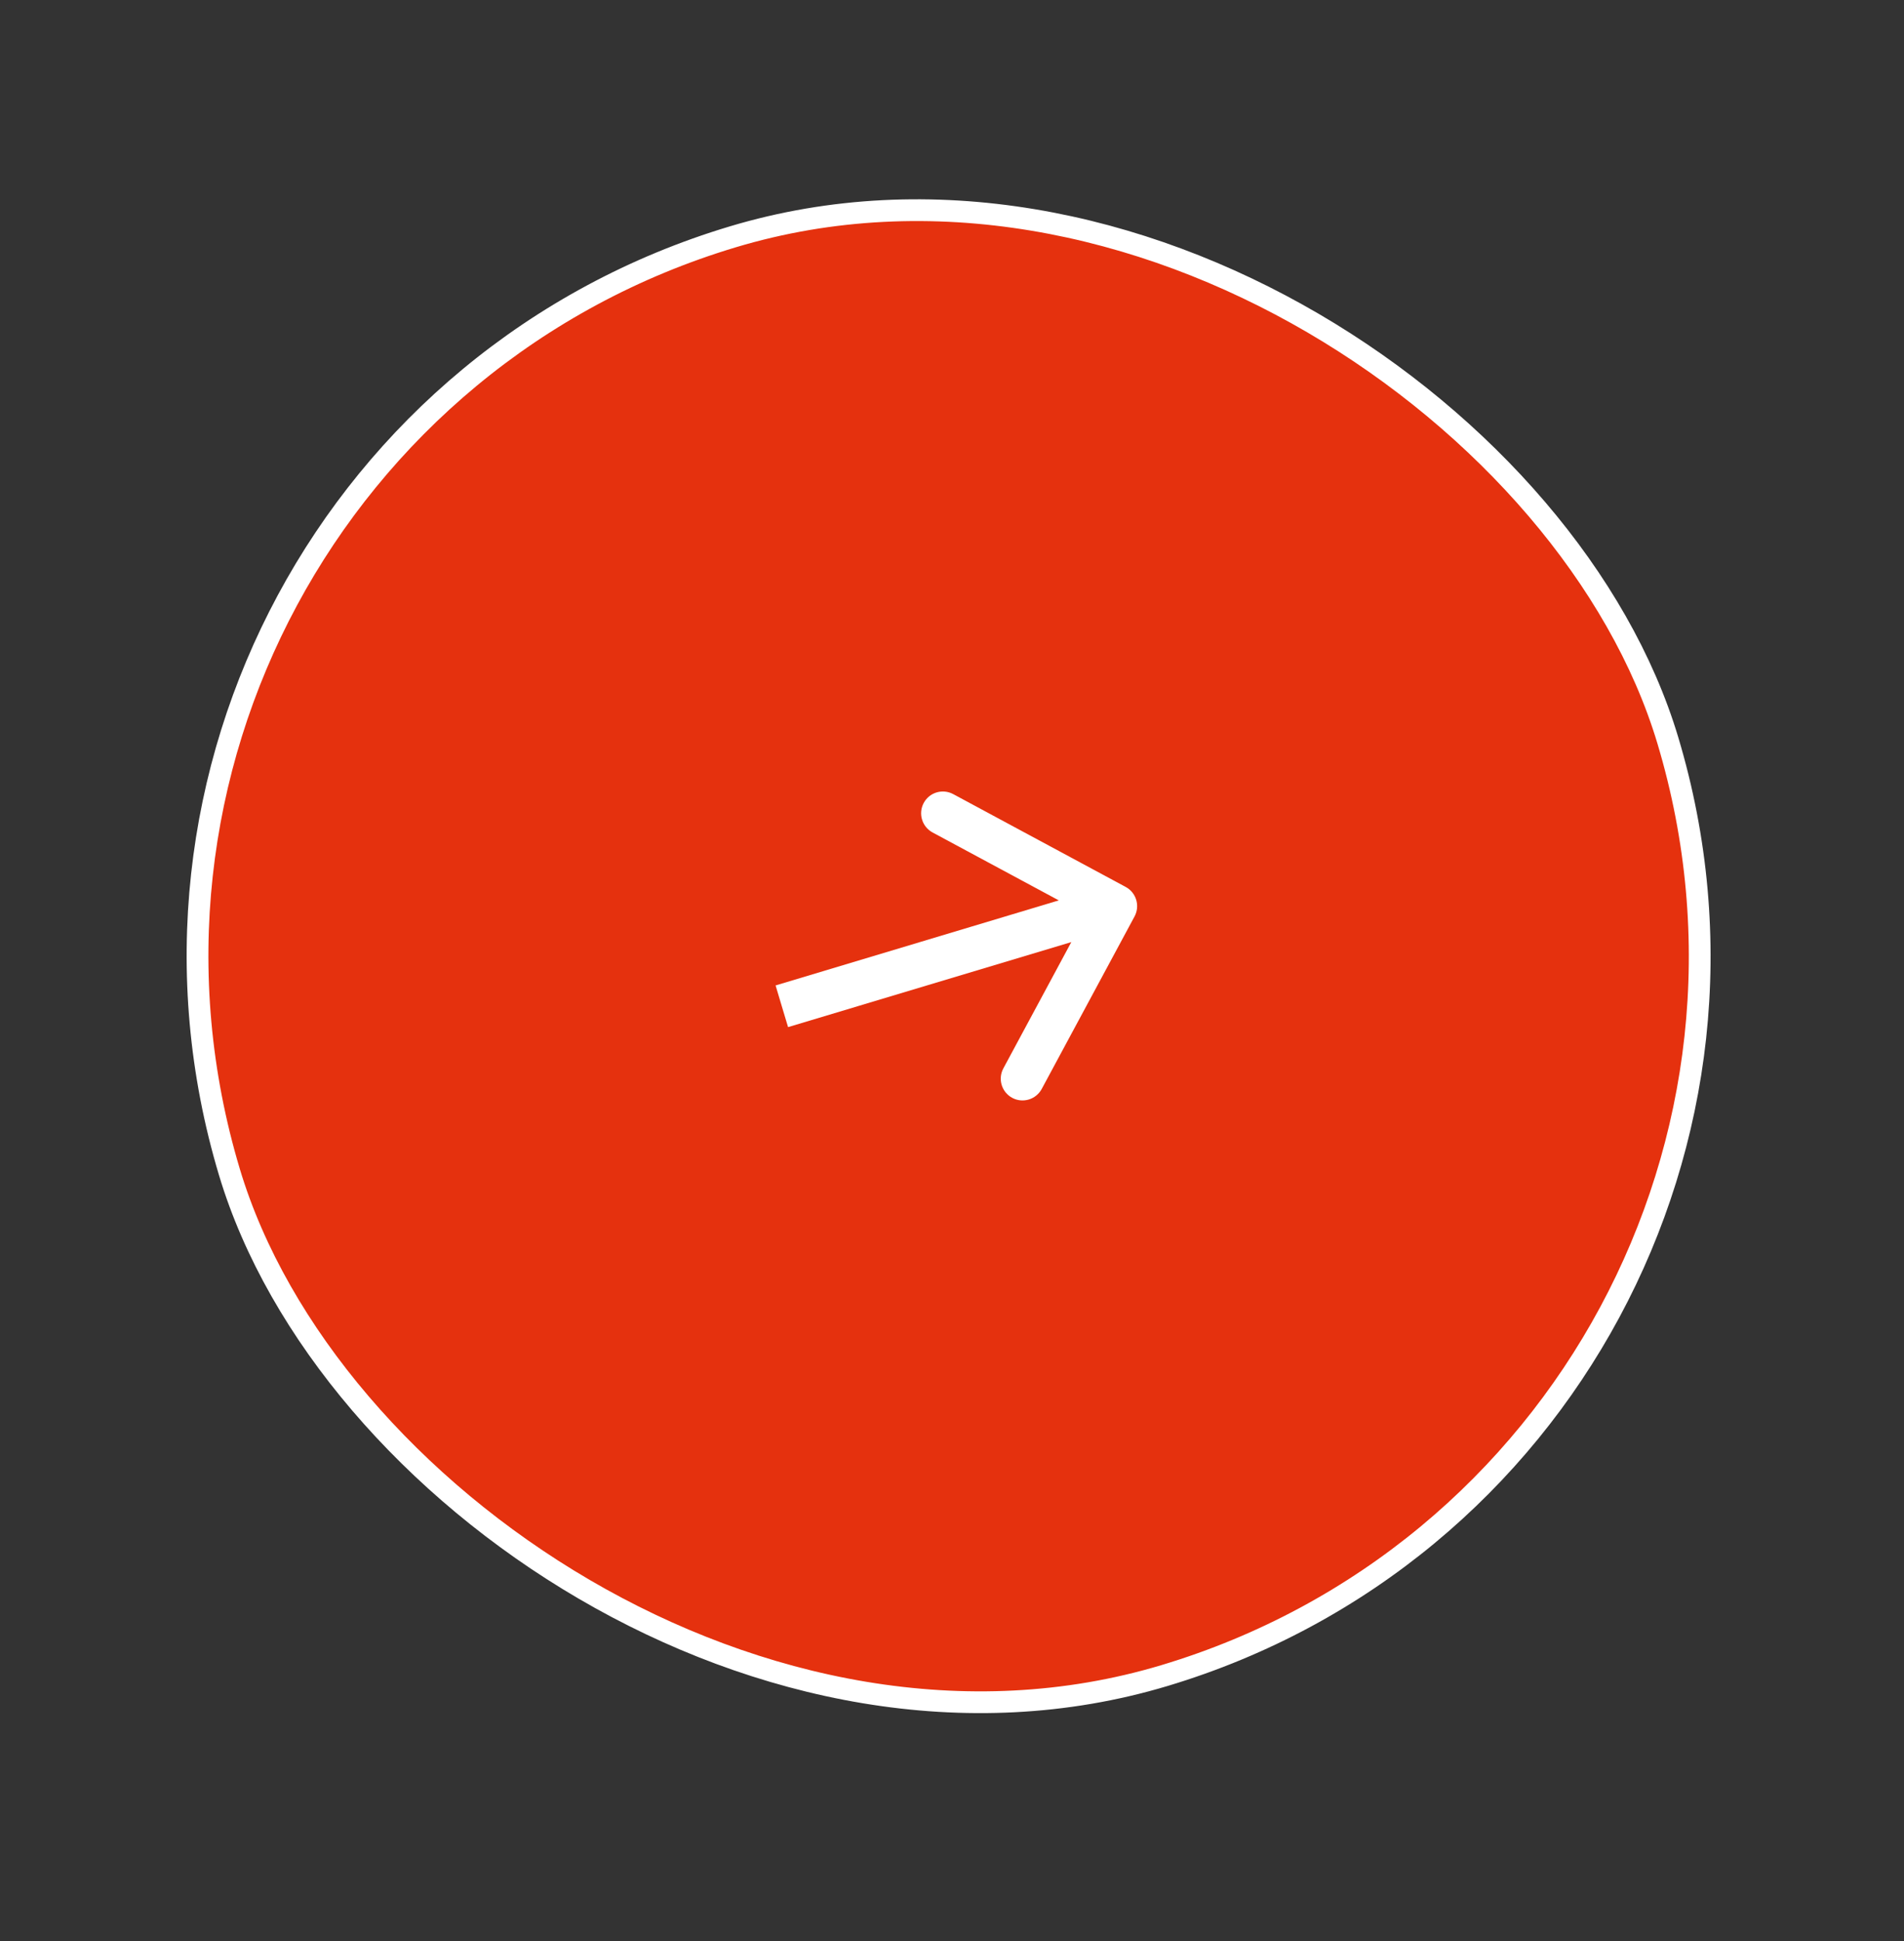
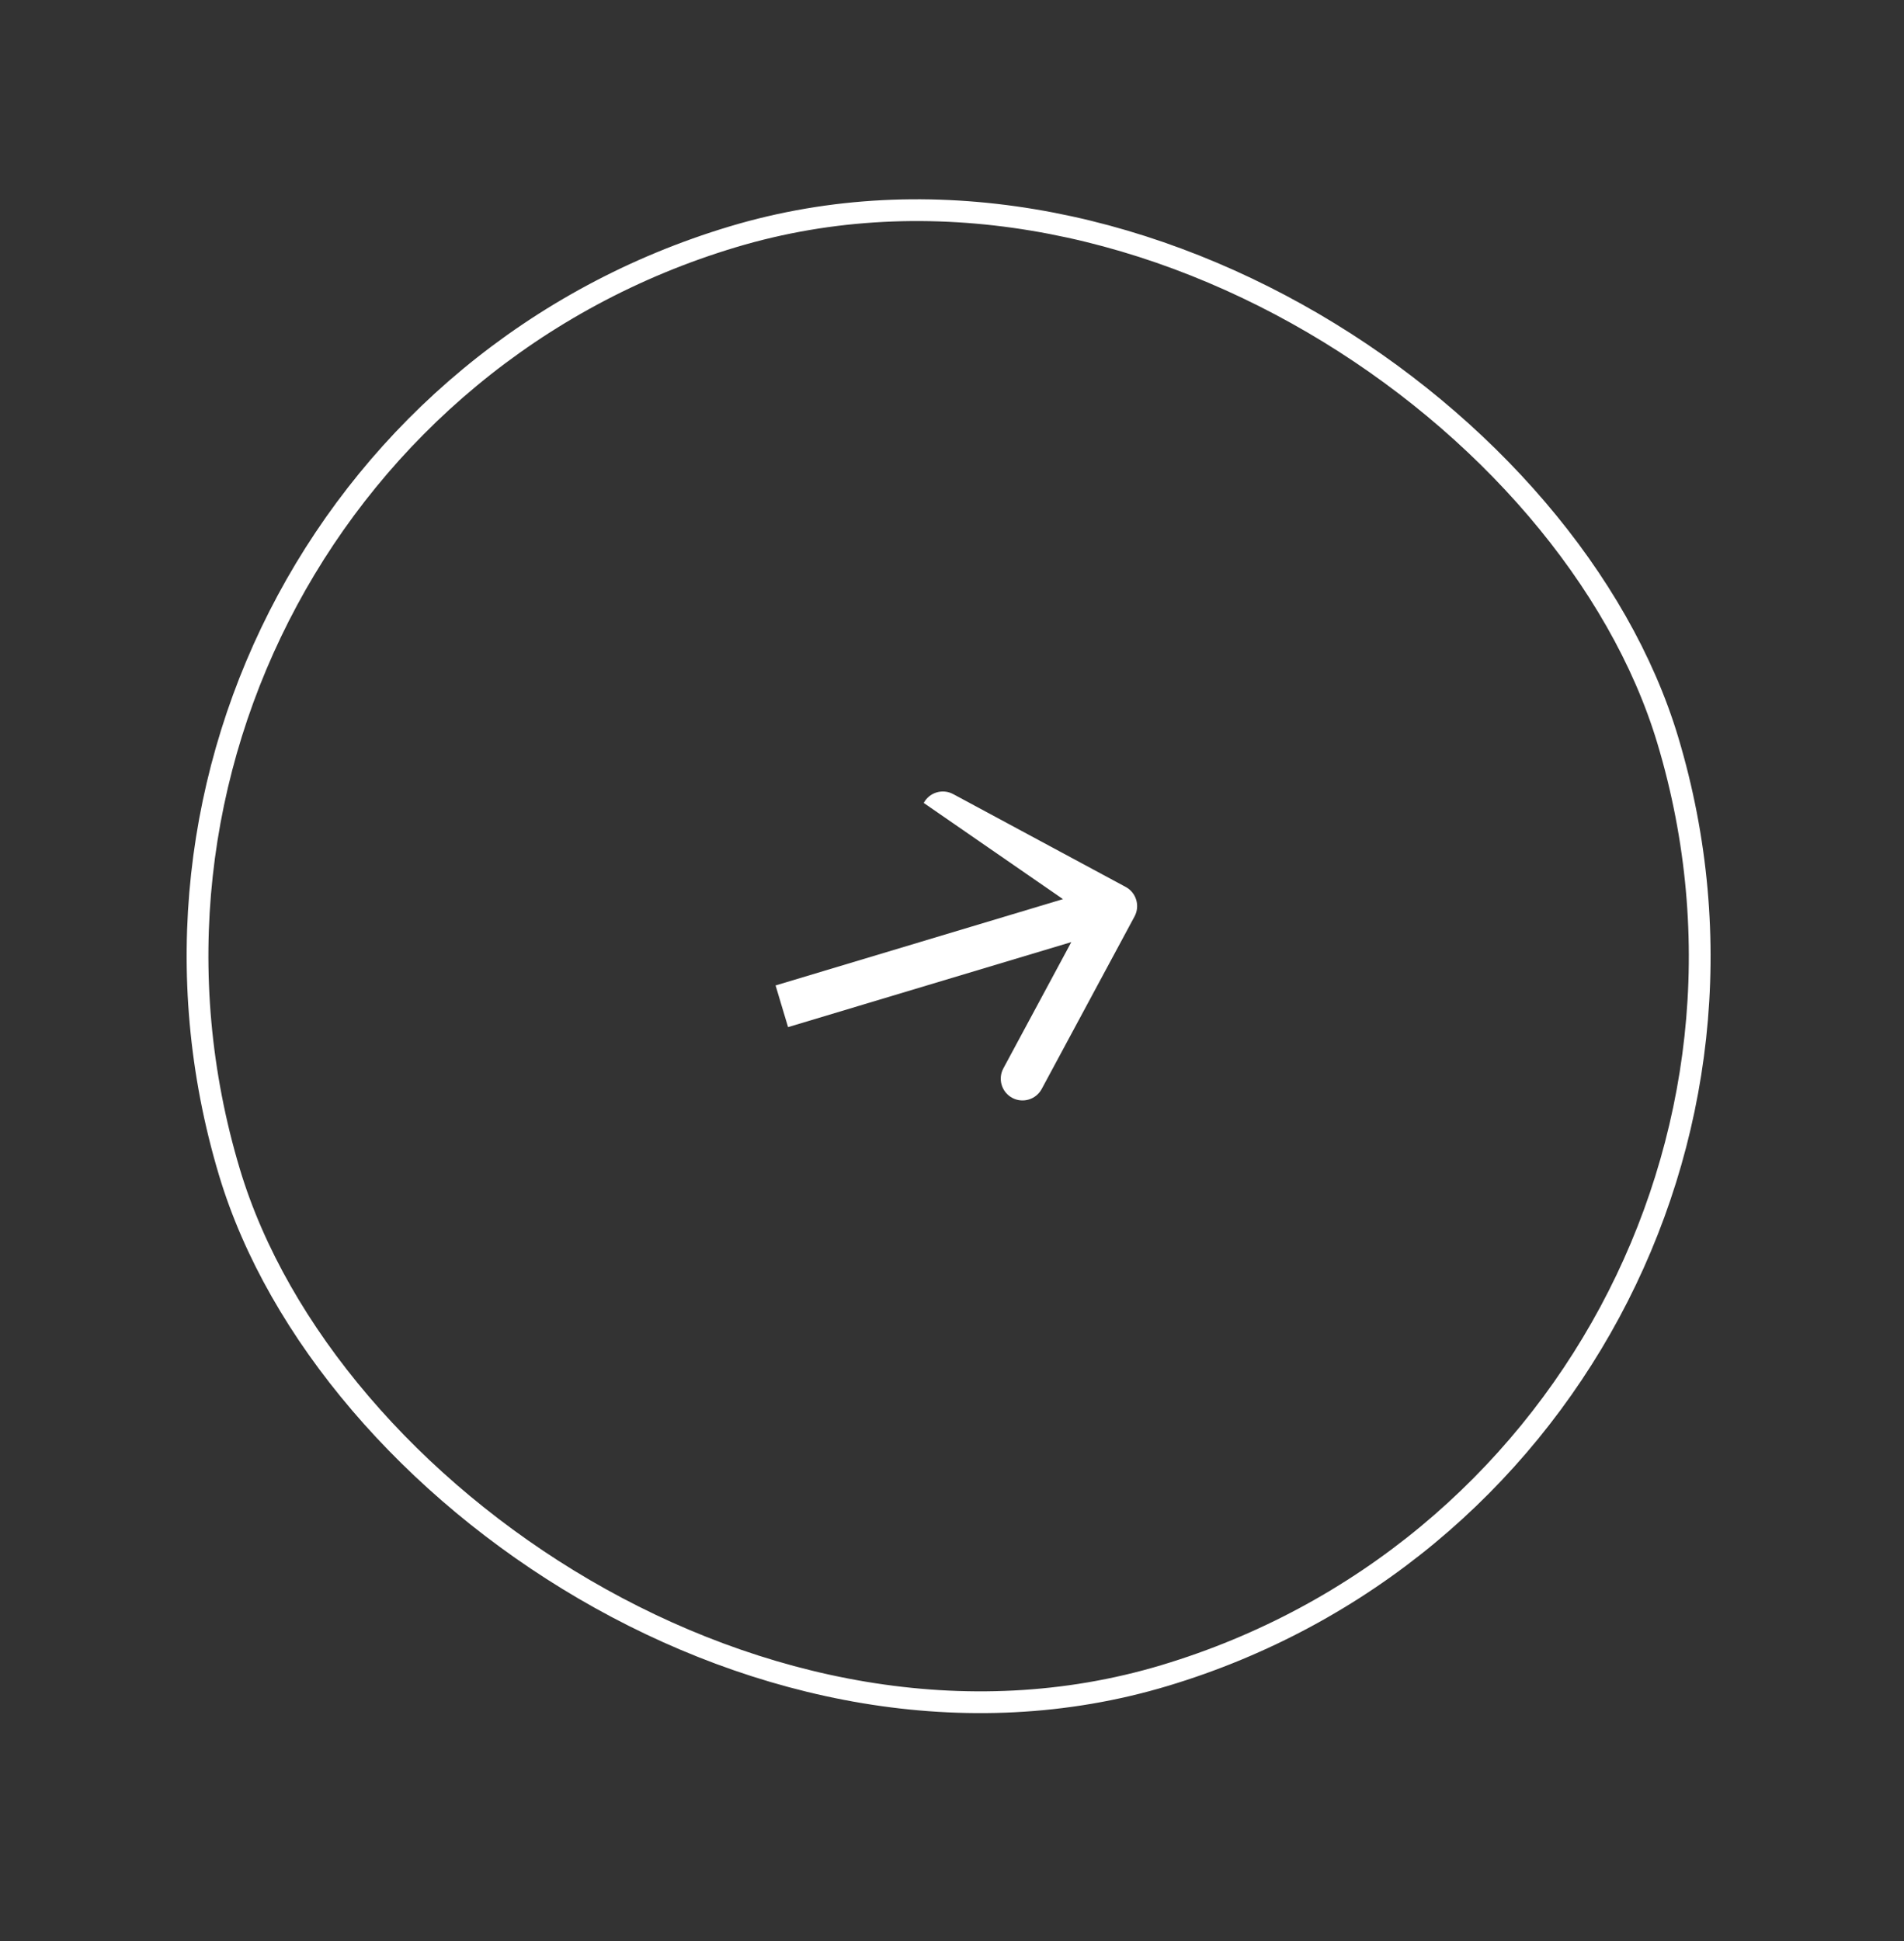
<svg xmlns="http://www.w3.org/2000/svg" width="52" height="53" viewBox="0 0 52 53" fill="none">
  <rect x="0" y="0" width="52" height="53" fill="#333333" stroke="none" />
-   <rect x="0.37" y="12.363" width="41.015" height="41.015" rx="20.508" transform="rotate(-16.708 0.37 12.363)" fill="#E5310E" />
  <rect x="0.37" y="12.363" width="41.015" height="41.015" rx="20.508" transform="rotate(-16.708 0.37 12.363)" stroke="white" stroke-width="0.594" />
-   <path d="M30.985 25.024C31.141 24.735 31.033 24.374 30.744 24.218L26.033 21.683C25.744 21.527 25.383 21.635 25.228 21.924C25.072 22.213 25.18 22.574 25.469 22.73L29.657 24.983L27.403 29.171C27.247 29.46 27.355 29.82 27.644 29.976C27.933 30.132 28.294 30.023 28.45 29.734L30.985 25.024ZM21.352 27.476L21.523 28.045L30.633 25.311L30.462 24.742L30.291 24.172L21.182 26.907L21.352 27.476Z" fill="white" />
+   <path d="M30.985 25.024C31.141 24.735 31.033 24.374 30.744 24.218L26.033 21.683C25.744 21.527 25.383 21.635 25.228 21.924L29.657 24.983L27.403 29.171C27.247 29.46 27.355 29.82 27.644 29.976C27.933 30.132 28.294 30.023 28.45 29.734L30.985 25.024ZM21.352 27.476L21.523 28.045L30.633 25.311L30.462 24.742L30.291 24.172L21.182 26.907L21.352 27.476Z" fill="white" />
</svg>